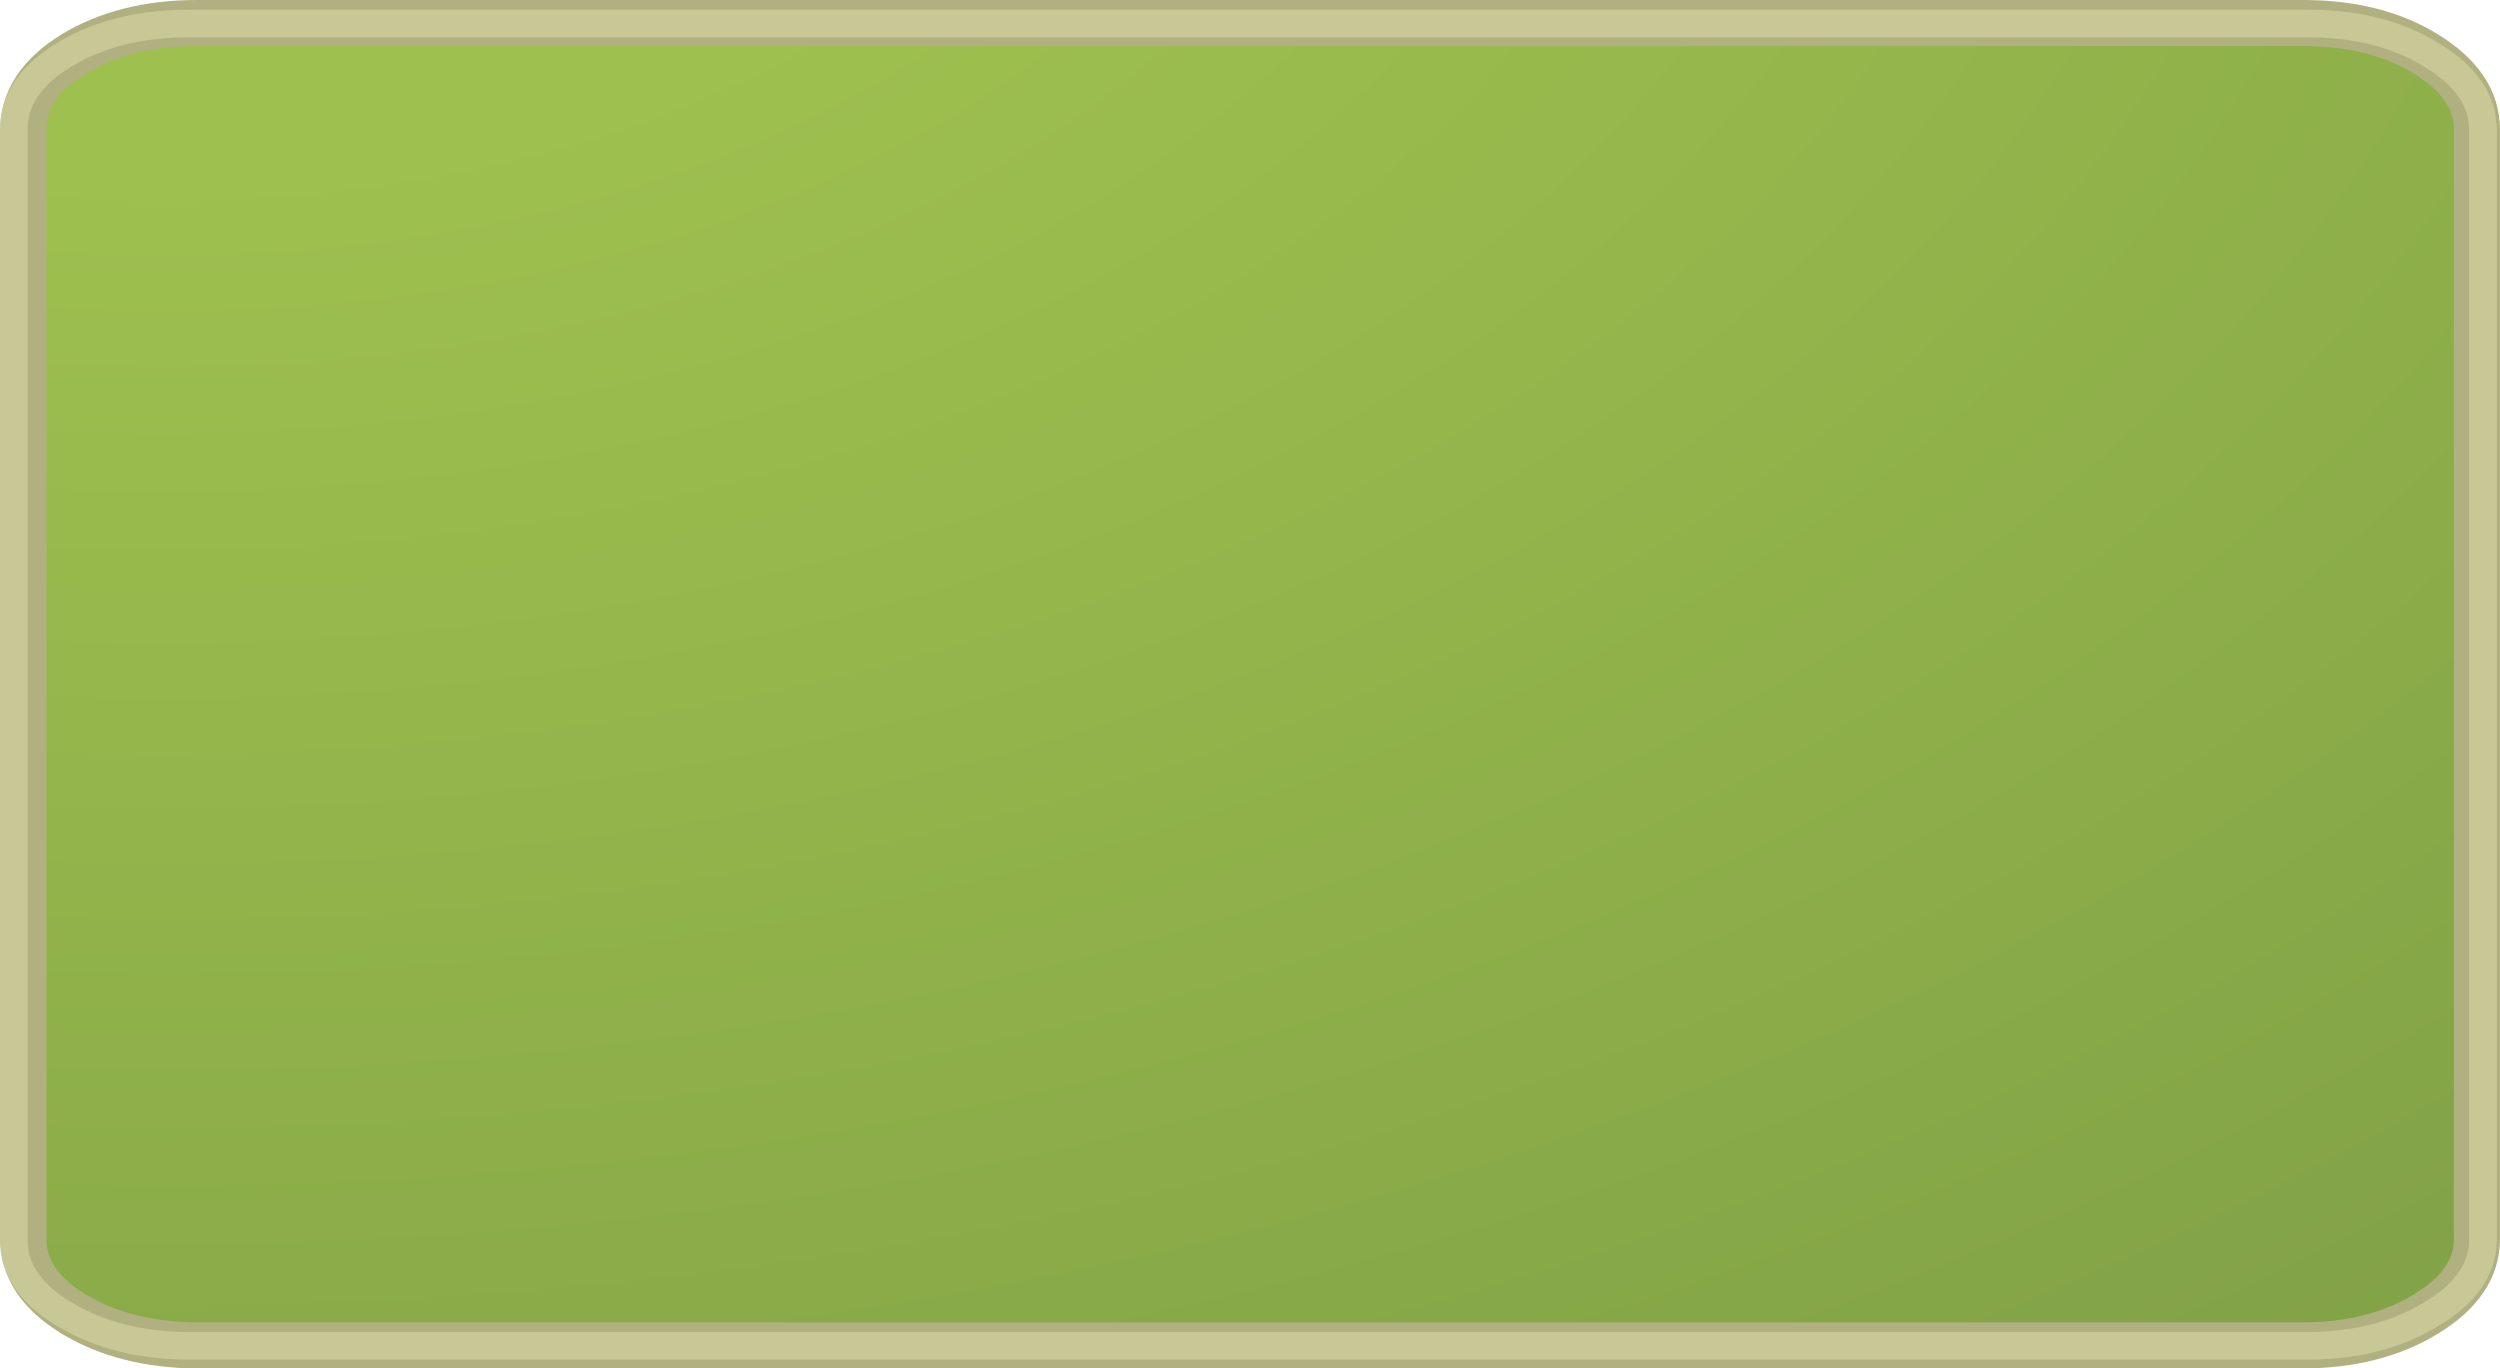
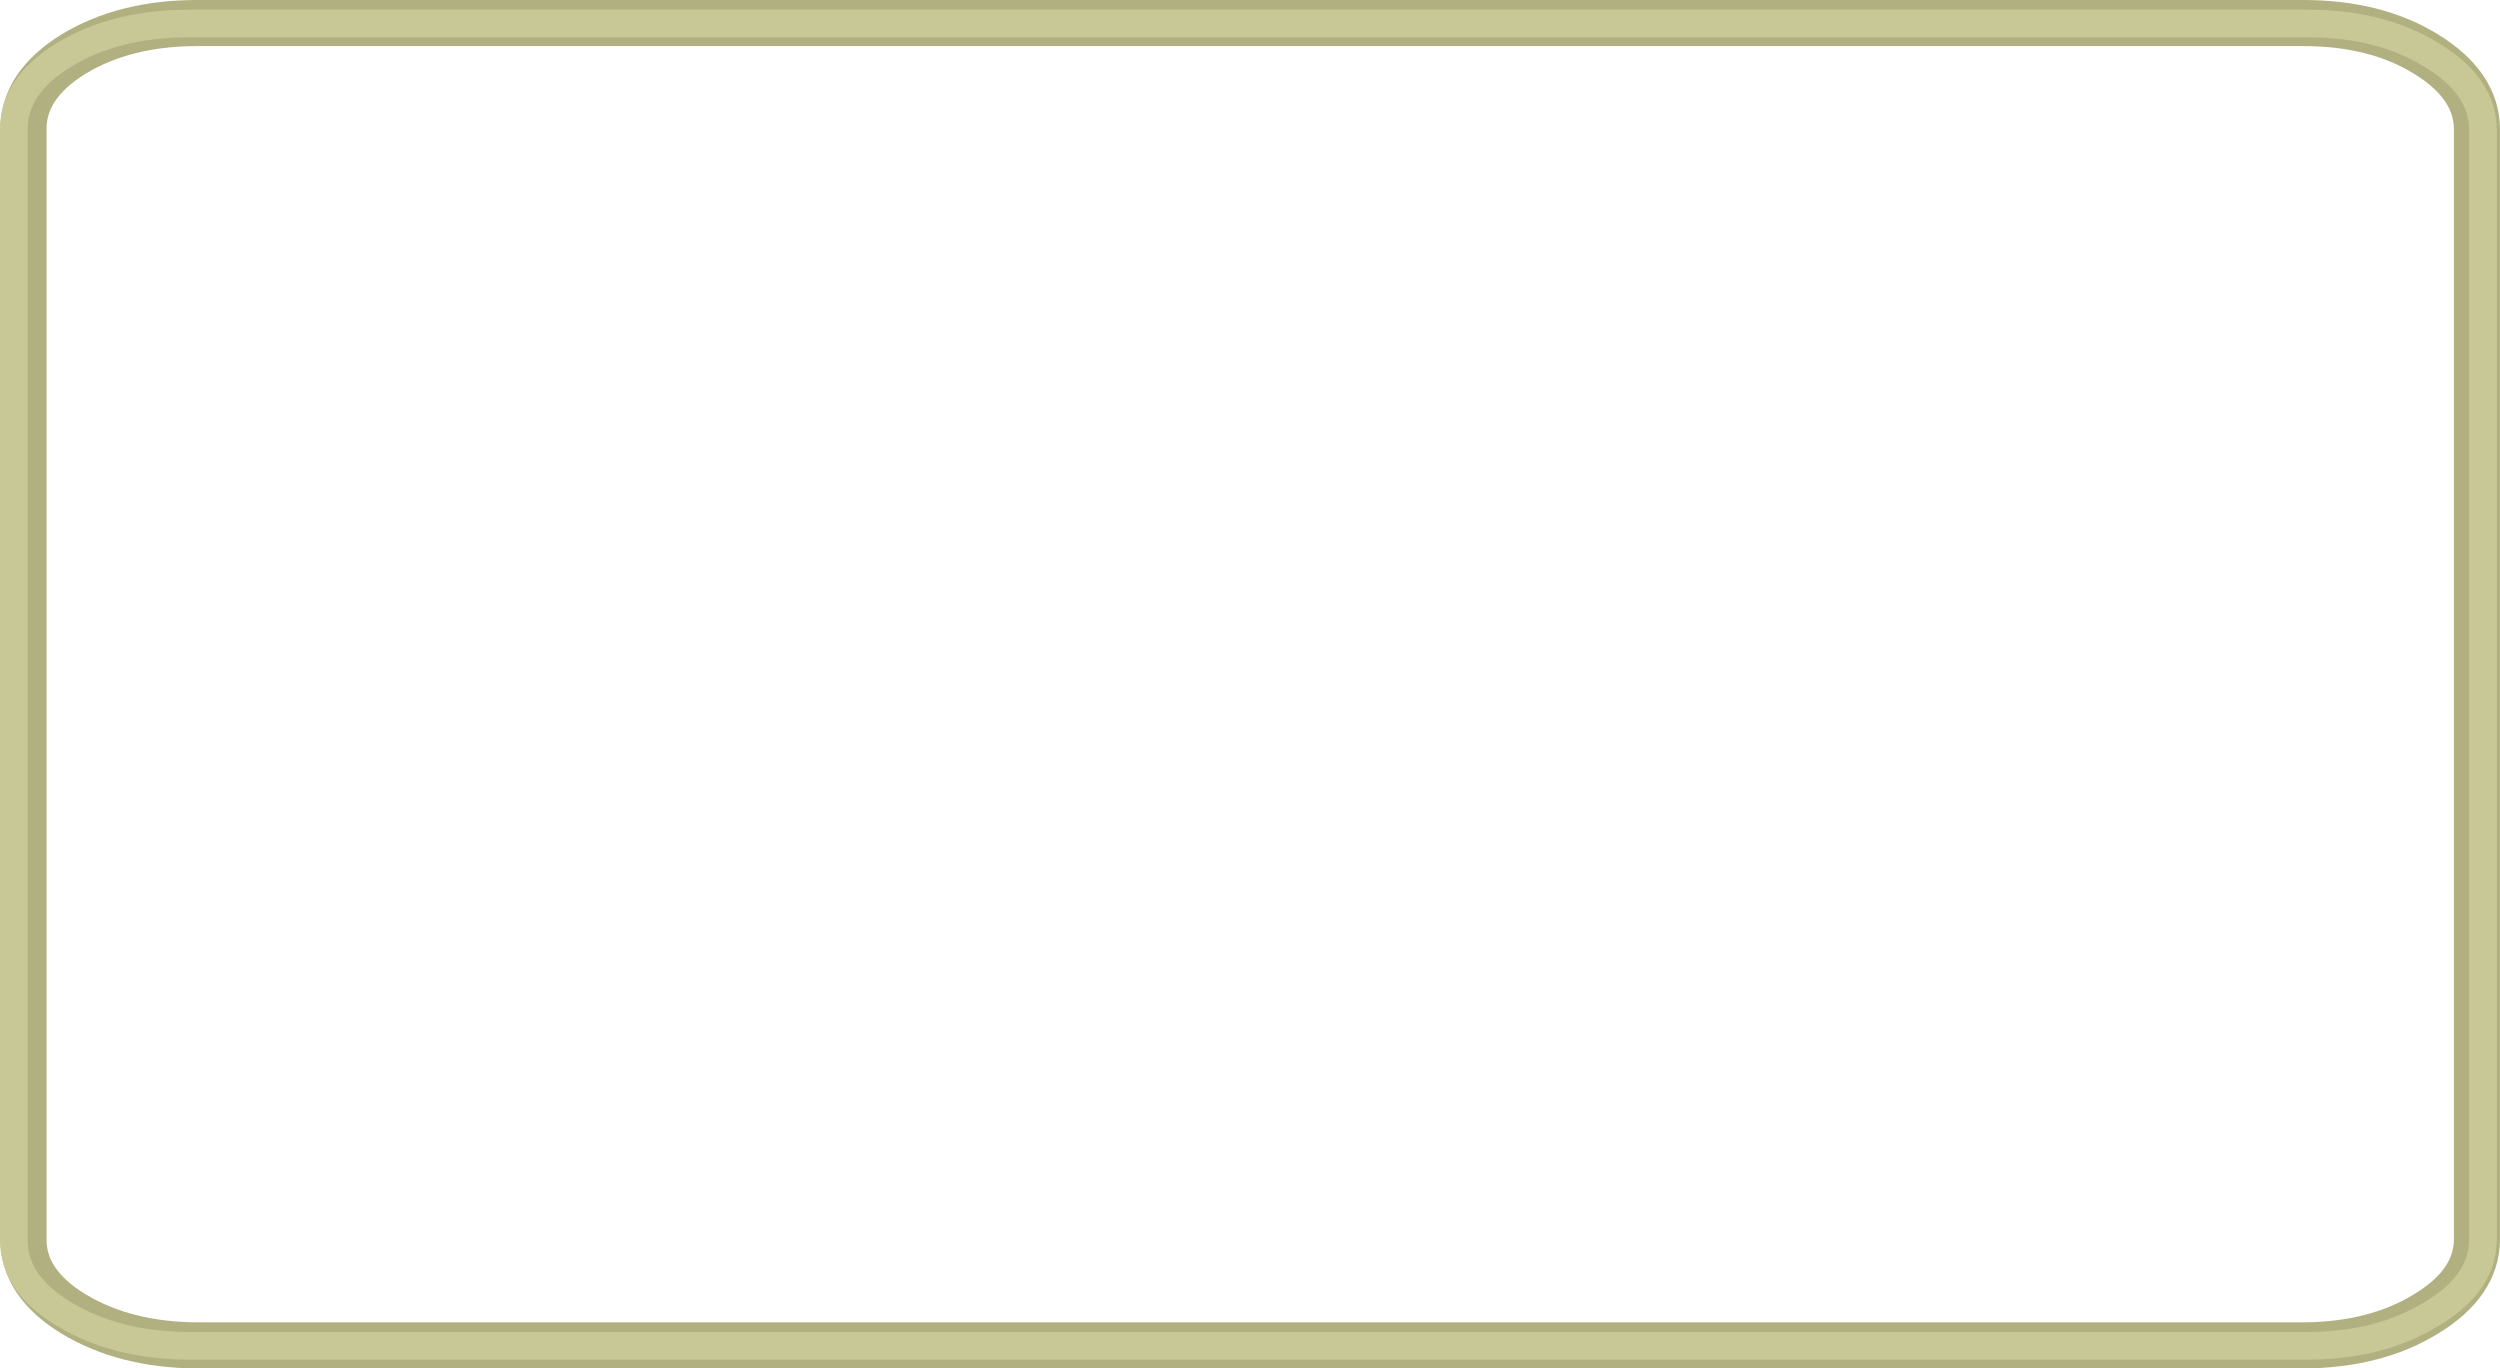
<svg xmlns="http://www.w3.org/2000/svg" height="148.45px" width="271.2px">
  <g transform="matrix(1.0, 0.0, 0.0, 1.0, 2.3, 103.85)">
-     <path d="M0.25 -89.8 Q0.2 -94.6 5.7 -98.0 11.25 -101.35 19.1 -101.35 L247.55 -101.35 Q255.4 -101.35 260.85 -98.0 266.4 -94.6 266.4 -89.8 L266.4 30.55 Q266.4 35.35 260.85 38.7 255.4 42.05 247.55 42.1 L19.1 42.1 Q11.25 42.05 5.7 38.7 0.2 35.35 0.25 30.55 L0.25 -89.8" fill="url(#gradient0)" fill-rule="evenodd" stroke="none" />
    <path d="M0.25 -89.8 L0.25 30.55 Q0.2 35.35 5.7 38.7 11.25 42.05 19.1 42.1 L247.55 42.1 Q255.4 42.05 260.85 38.7 266.4 35.35 266.4 30.55 L266.4 -89.8 Q266.4 -94.6 260.85 -98.0 255.4 -101.35 247.55 -101.35 L19.1 -101.35 Q11.25 -101.35 5.7 -98.0 0.2 -94.6 0.25 -89.8 Z" fill="none" stroke="#b0b080" stroke-linecap="round" stroke-linejoin="round" stroke-width="5.0" />
    <path d="M4.65 -97.9 Q-0.85 -94.55 -0.8 -89.75 L-0.8 30.6 Q-0.85 35.4 4.65 38.7 10.25 42.1 18.2 42.15 L248.05 42.15 Q255.95 42.1 261.45 38.7 267.05 35.4 267.05 30.6 L267.05 -89.75 Q267.05 -94.55 261.45 -97.9 255.95 -101.3 248.05 -101.3 L18.2 -101.3 Q10.25 -101.3 4.65 -97.9 Z" fill="none" stroke="#c8c896" stroke-linecap="round" stroke-linejoin="round" stroke-width="3.0" />
  </g>
  <defs>
    <radialGradient cx="0" cy="0" gradientTransform="matrix(0.922, 0.0, 0.0, 0.563, 15.75, -144.55)" gradientUnits="userSpaceOnUse" id="gradient0" r="819.2" spreadMethod="pad">
      <stop offset="0.129" stop-color="#9ec04e" />
      <stop offset="1.0" stop-color="#5e7d3c" />
    </radialGradient>
  </defs>
</svg>